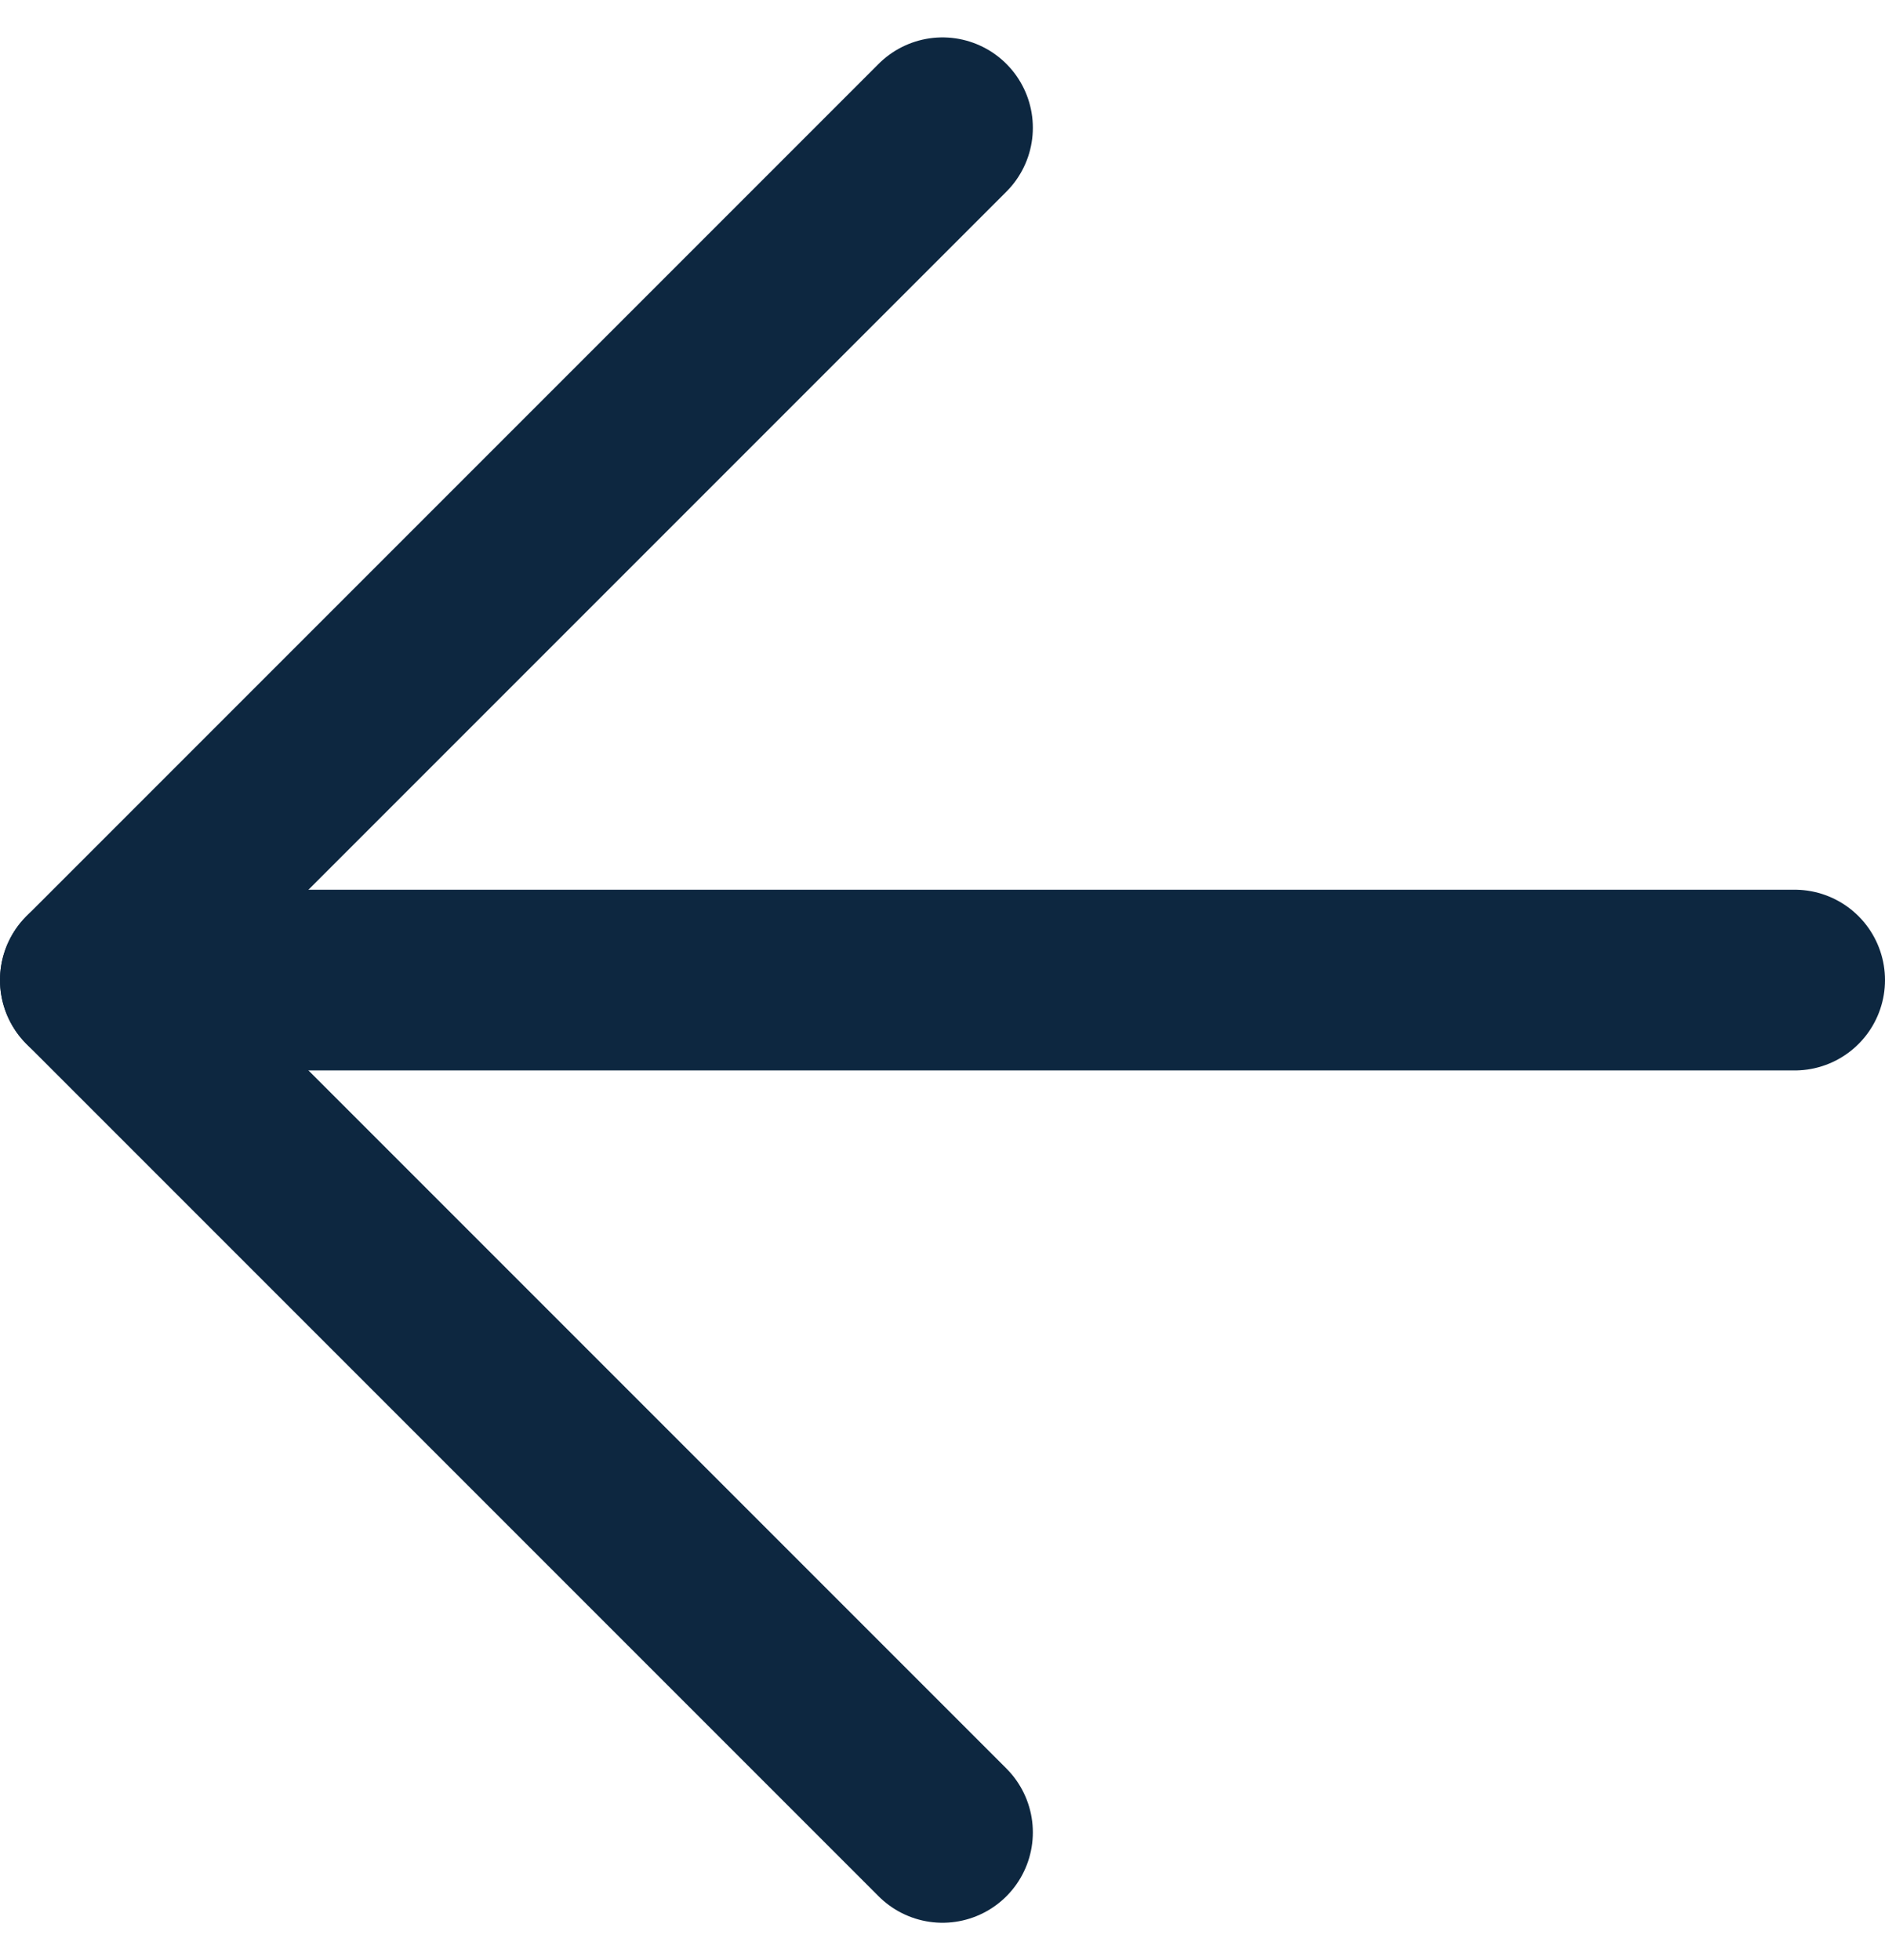
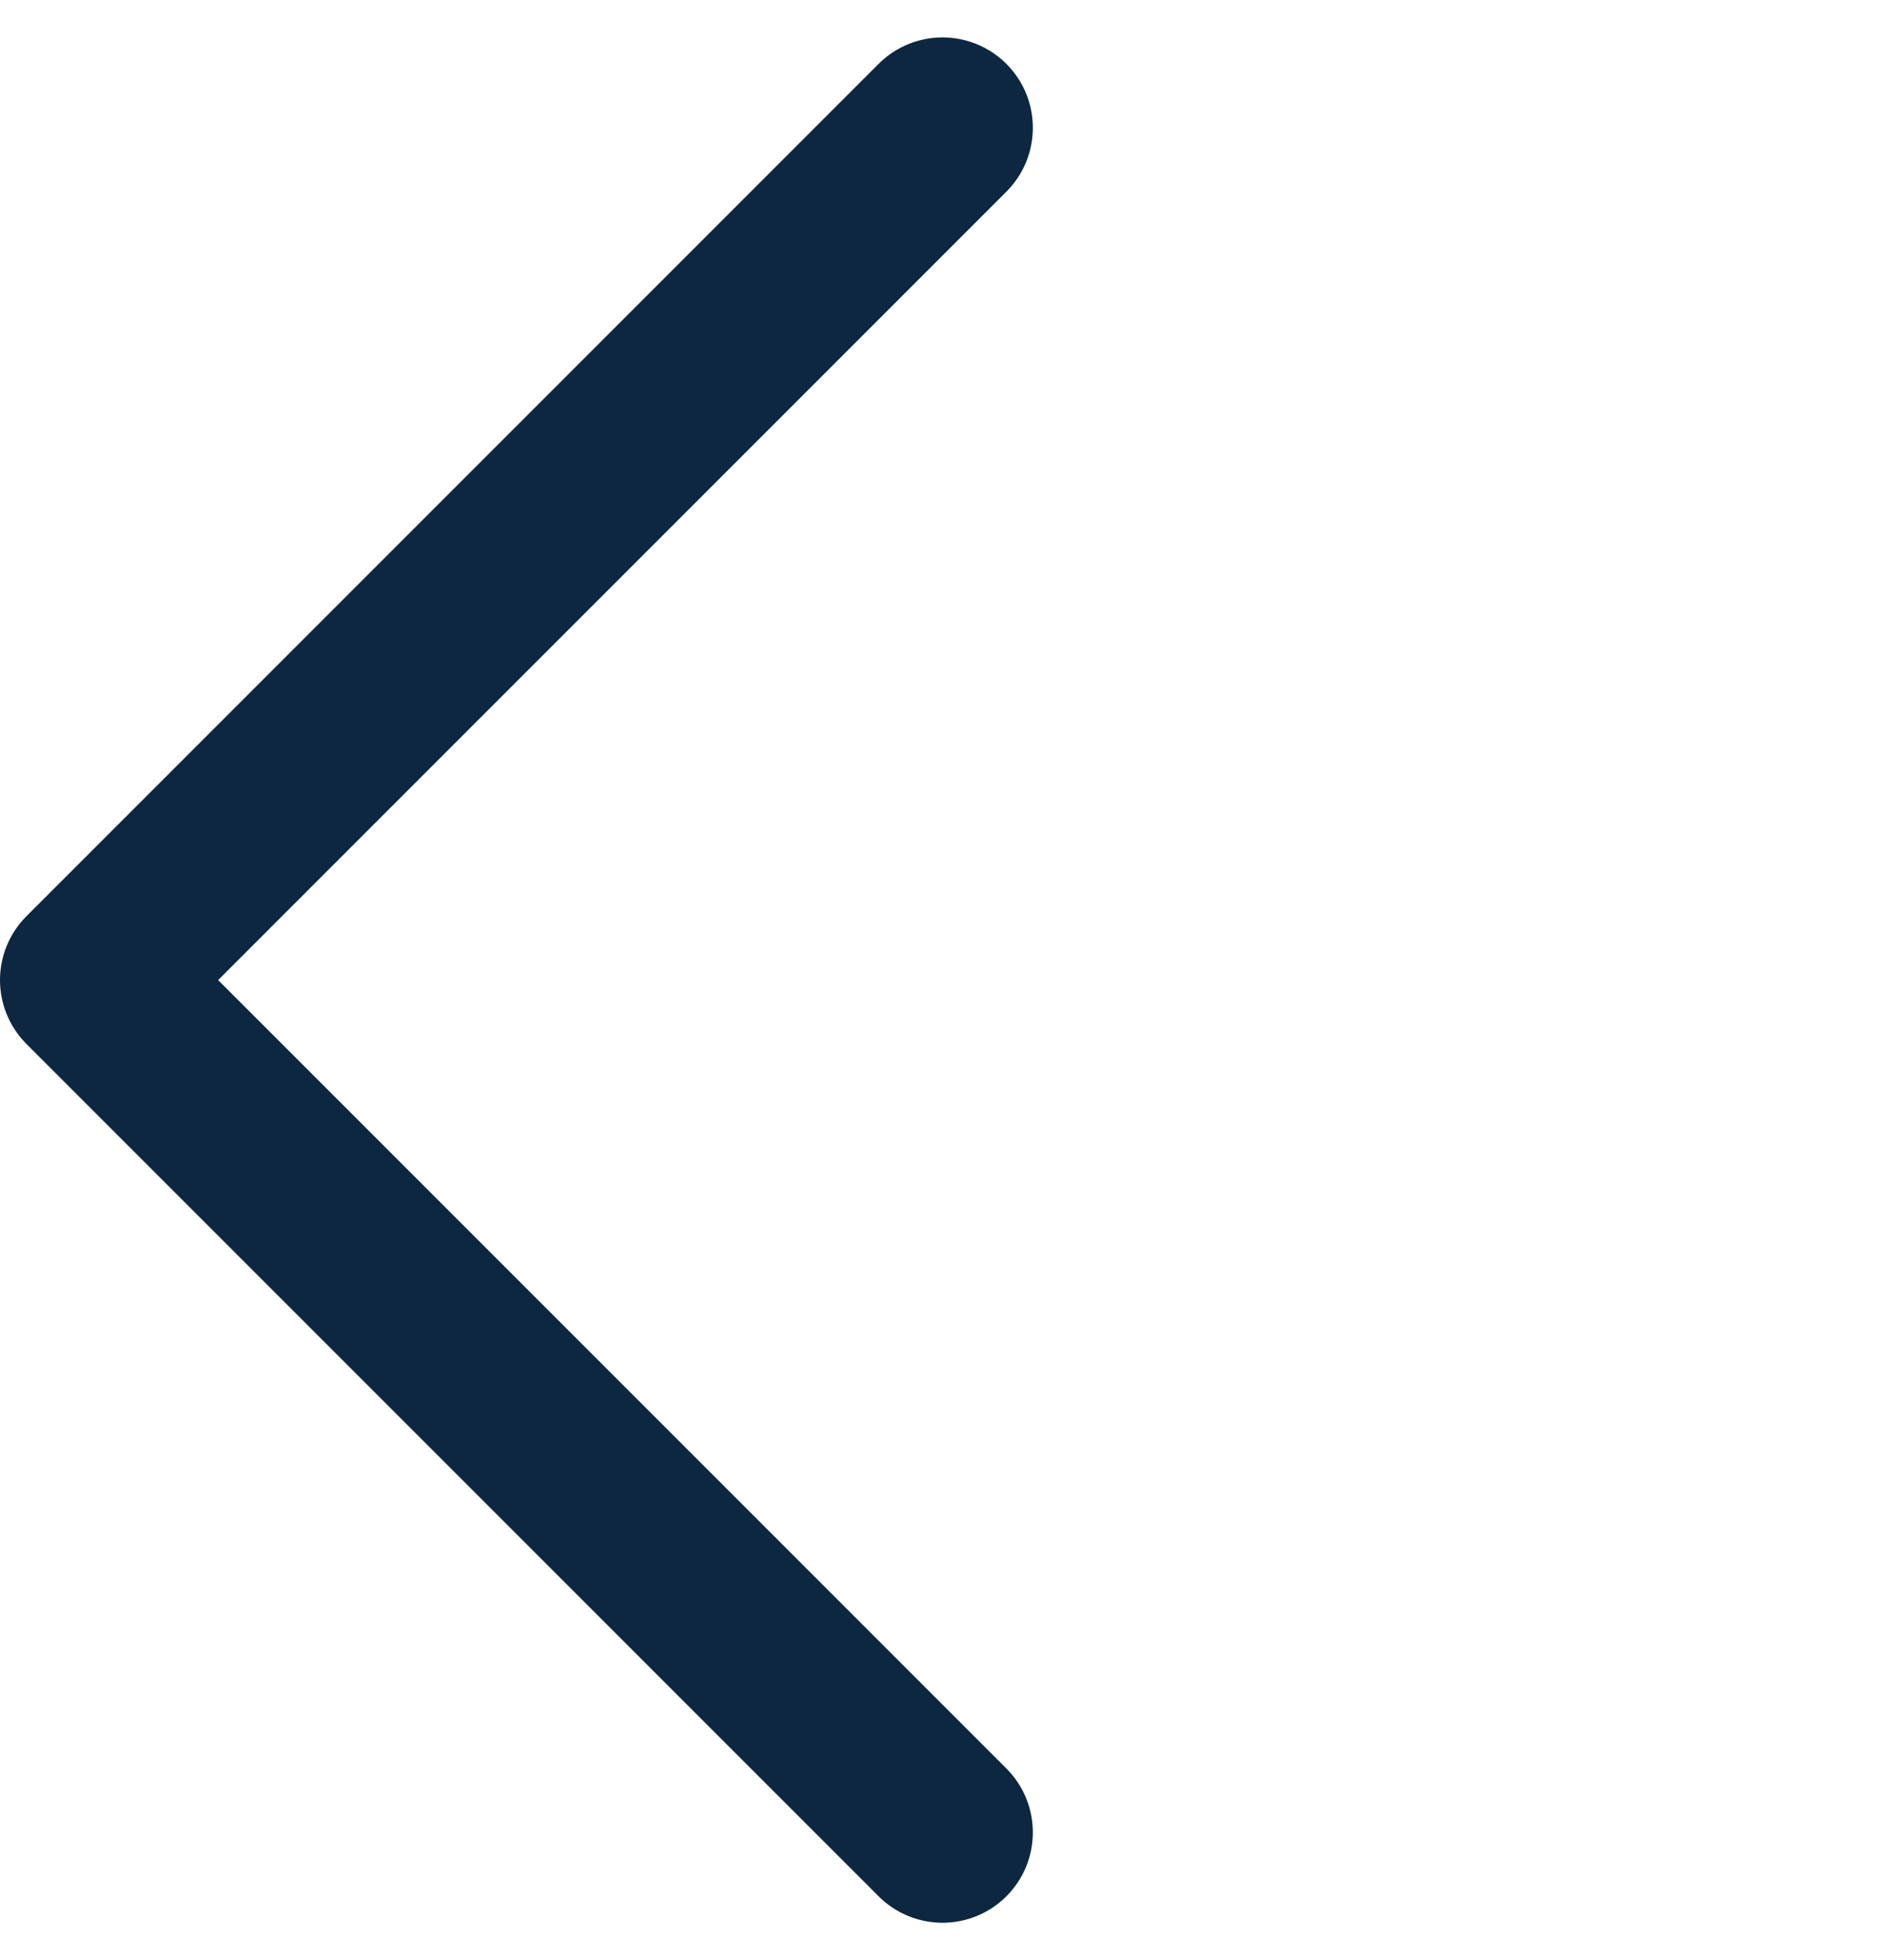
<svg xmlns="http://www.w3.org/2000/svg" width="10.432" height="10.847" viewBox="0 0 10.432 10.847">
  <g id="Icon_feather-arrow-left" data-name="Icon feather-arrow-left" transform="translate(0.5 0.707)">
-     <path id="Path_3" data-name="Path 3" d="M16.932,18H7.5" transform="translate(-7.5 -13.284)" fill="none" stroke="#0d2740" stroke-linecap="round" stroke-linejoin="round" stroke-width="1" />
    <path id="Path_4" data-name="Path 4" d="M12.216,16.932,7.5,12.216,12.216,7.5" transform="translate(-7.5 -7.5)" fill="none" stroke="#0d2740" stroke-linecap="round" stroke-linejoin="round" stroke-width="1" />
  </g>
</svg>